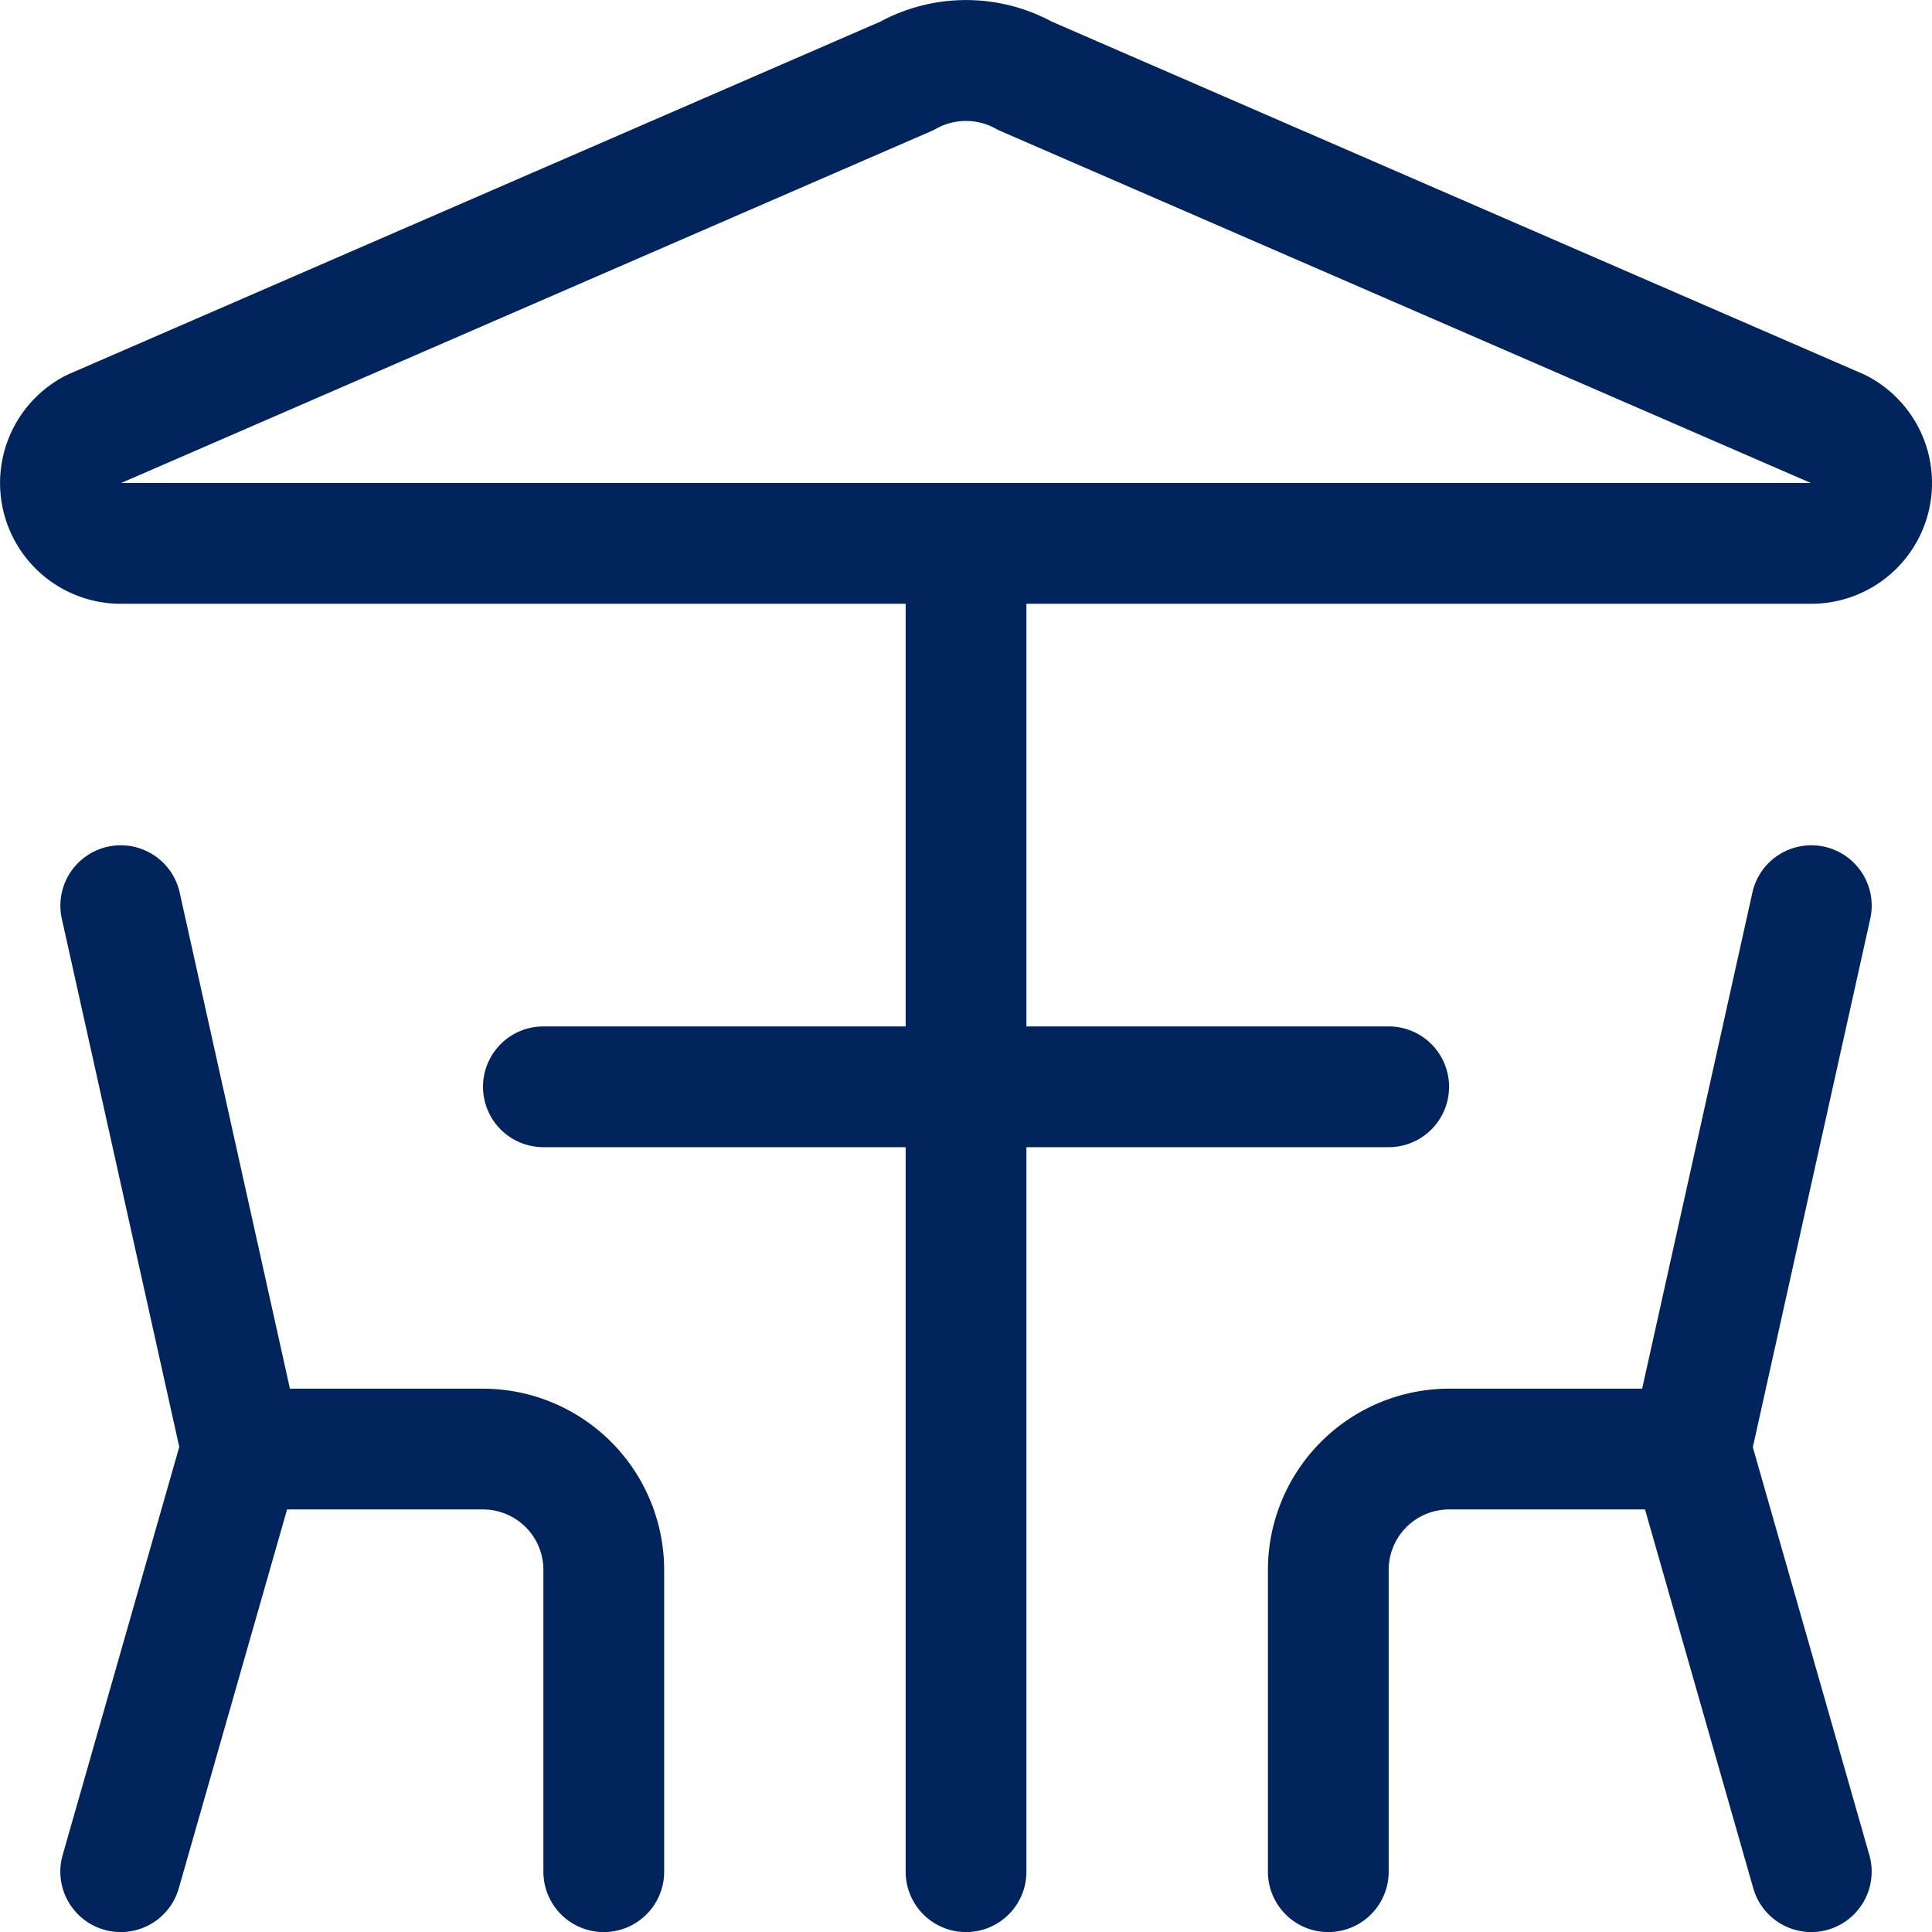
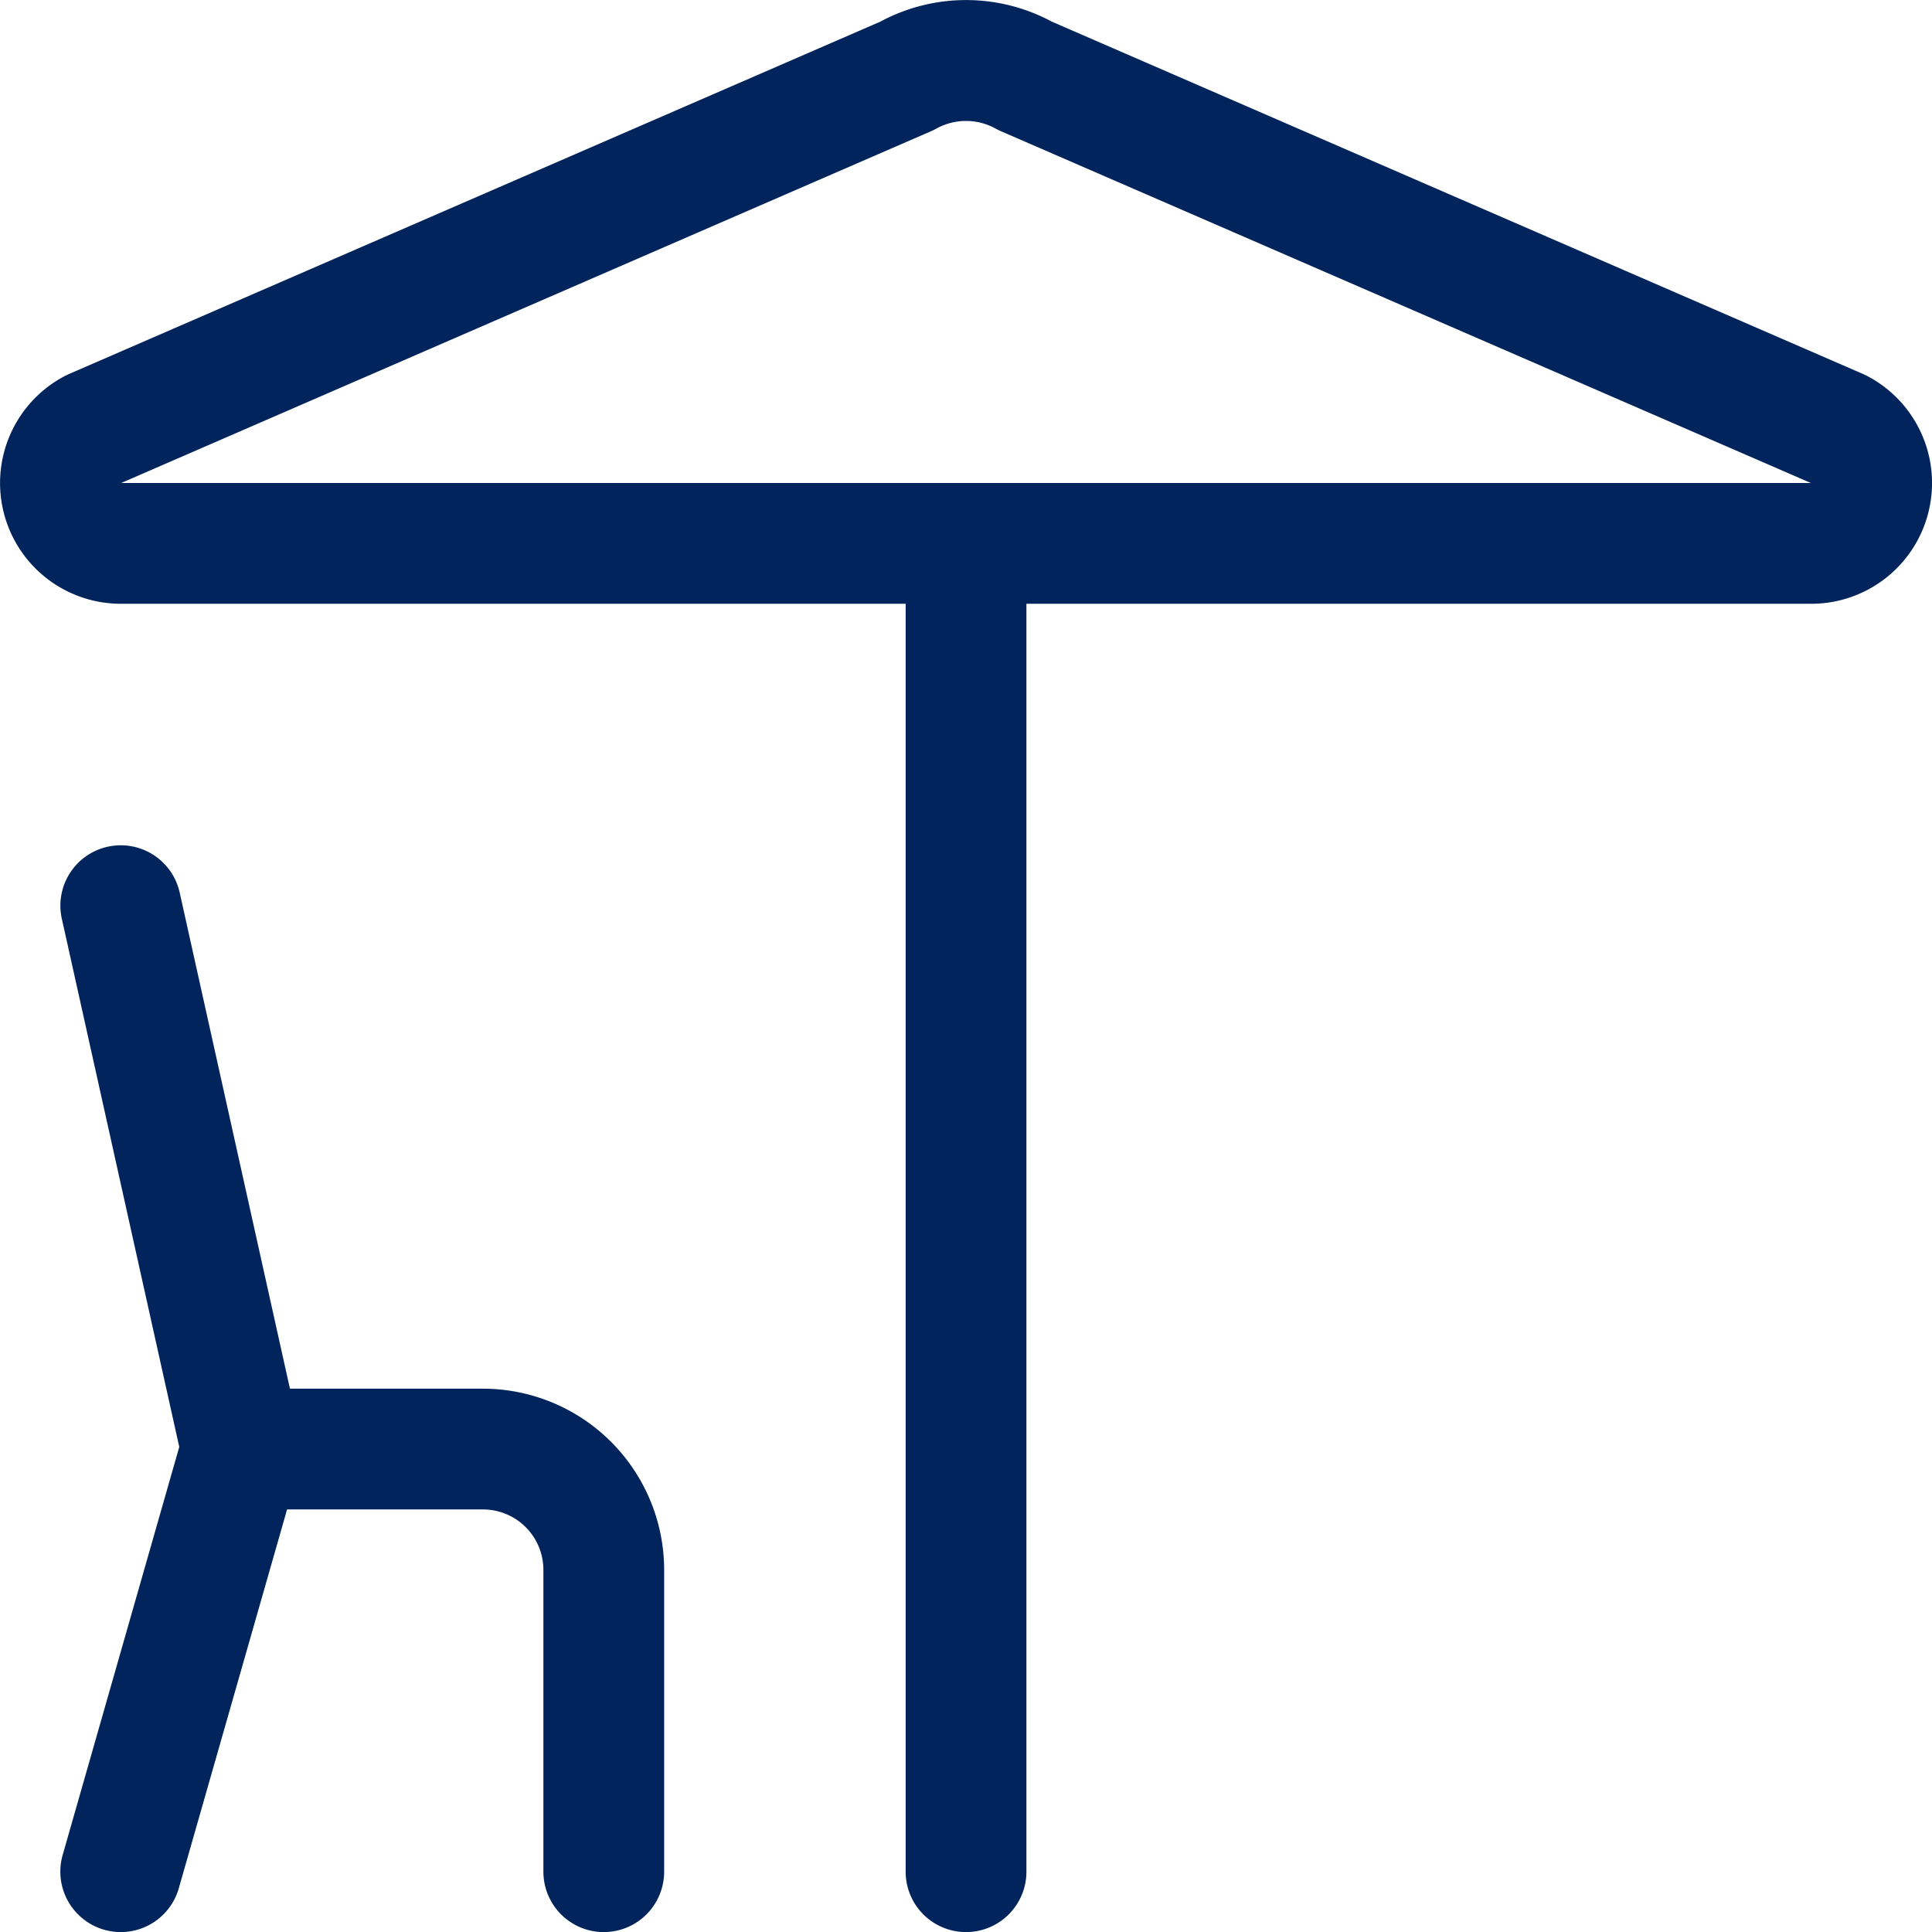
<svg xmlns="http://www.w3.org/2000/svg" width="23.999" height="24" viewBox="0 0 23.999 24">
  <g id="table-restaurant-beach-1" transform="translate(0 0)">
    <path id="Ligne_132" data-name="Ligne 132" d="M1.5,7.5a.75.75,0,0,1-.731-.587L-.732.163A.75.75,0,0,1-.163-.732a.75.75,0,0,1,.895.569l1.5,6.75A.751.751,0,0,1,1.5,7.5Z" transform="translate(1.5 11.25)" fill="#00245b" />
    <path id="Tracé_6436" data-name="Tracé 6436" d="M1.5,24a.751.751,0,0,1-.722-.956l1.5-5.25A.75.75,0,0,1,3,17.25H6A2.253,2.253,0,0,1,8.25,19.5v3.75a.75.75,0,0,1-1.5,0V19.5A.751.751,0,0,0,6,18.75H3.566L2.221,23.456A.75.75,0,0,1,1.5,24Z" fill="#00245b" />
-     <path id="Ligne_133" data-name="Ligne 133" d="M0,7.5a.752.752,0,0,1-.163-.018.75.75,0,0,1-.569-.895l1.5-6.75a.75.75,0,0,1,.895-.569.75.75,0,0,1,.569.895l-1.5,6.75A.75.75,0,0,1,0,7.5Z" transform="translate(21 11.25)" fill="#00245b" />
-     <path id="Tracé_6437" data-name="Tracé 6437" d="M22.5,24a.75.75,0,0,1-.721-.544L20.434,18.75H18a.751.751,0,0,0-.75.75v3.75a.75.75,0,0,1-1.5,0V19.5A2.253,2.253,0,0,1,18,17.25h3a.75.75,0,0,1,.721.544l1.5,5.25A.751.751,0,0,1,22.5,24Z" fill="#00245b" />
    <path id="Ligne_134" data-name="Ligne 134" d="M0,17.25a.75.75,0,0,1-.75-.75V0A.75.75,0,0,1,0-.75.75.75,0,0,1,.75,0V16.5A.75.75,0,0,1,0,17.25Z" transform="translate(12 6.75)" fill="#00245b" />
-     <path id="Ligne_135" data-name="Ligne 135" d="M10.5.75H0A.75.75,0,0,1-.75,0,.75.75,0,0,1,0-.75H10.5a.75.75,0,0,1,.75.75A.75.75,0,0,1,10.5.75Z" transform="translate(6.75 13.5)" fill="#00245b" />
    <path id="Tracé_6438" data-name="Tracé 6438" d="M22.5,7.5H1.5A1.5,1.5,0,0,1,.811,4.668l.046-.022L10.935.269a2.25,2.25,0,0,1,2.131,0L23.143,4.646l.046.022A1.5,1.5,0,0,1,22.5,7.5ZM1.505,6h20.99L12.436,1.631a.75.75,0,0,1-.069-.034.762.762,0,0,0-.735,0,.75.75,0,0,1-.069.034Z" fill="#00245b" />
  </g>
</svg>